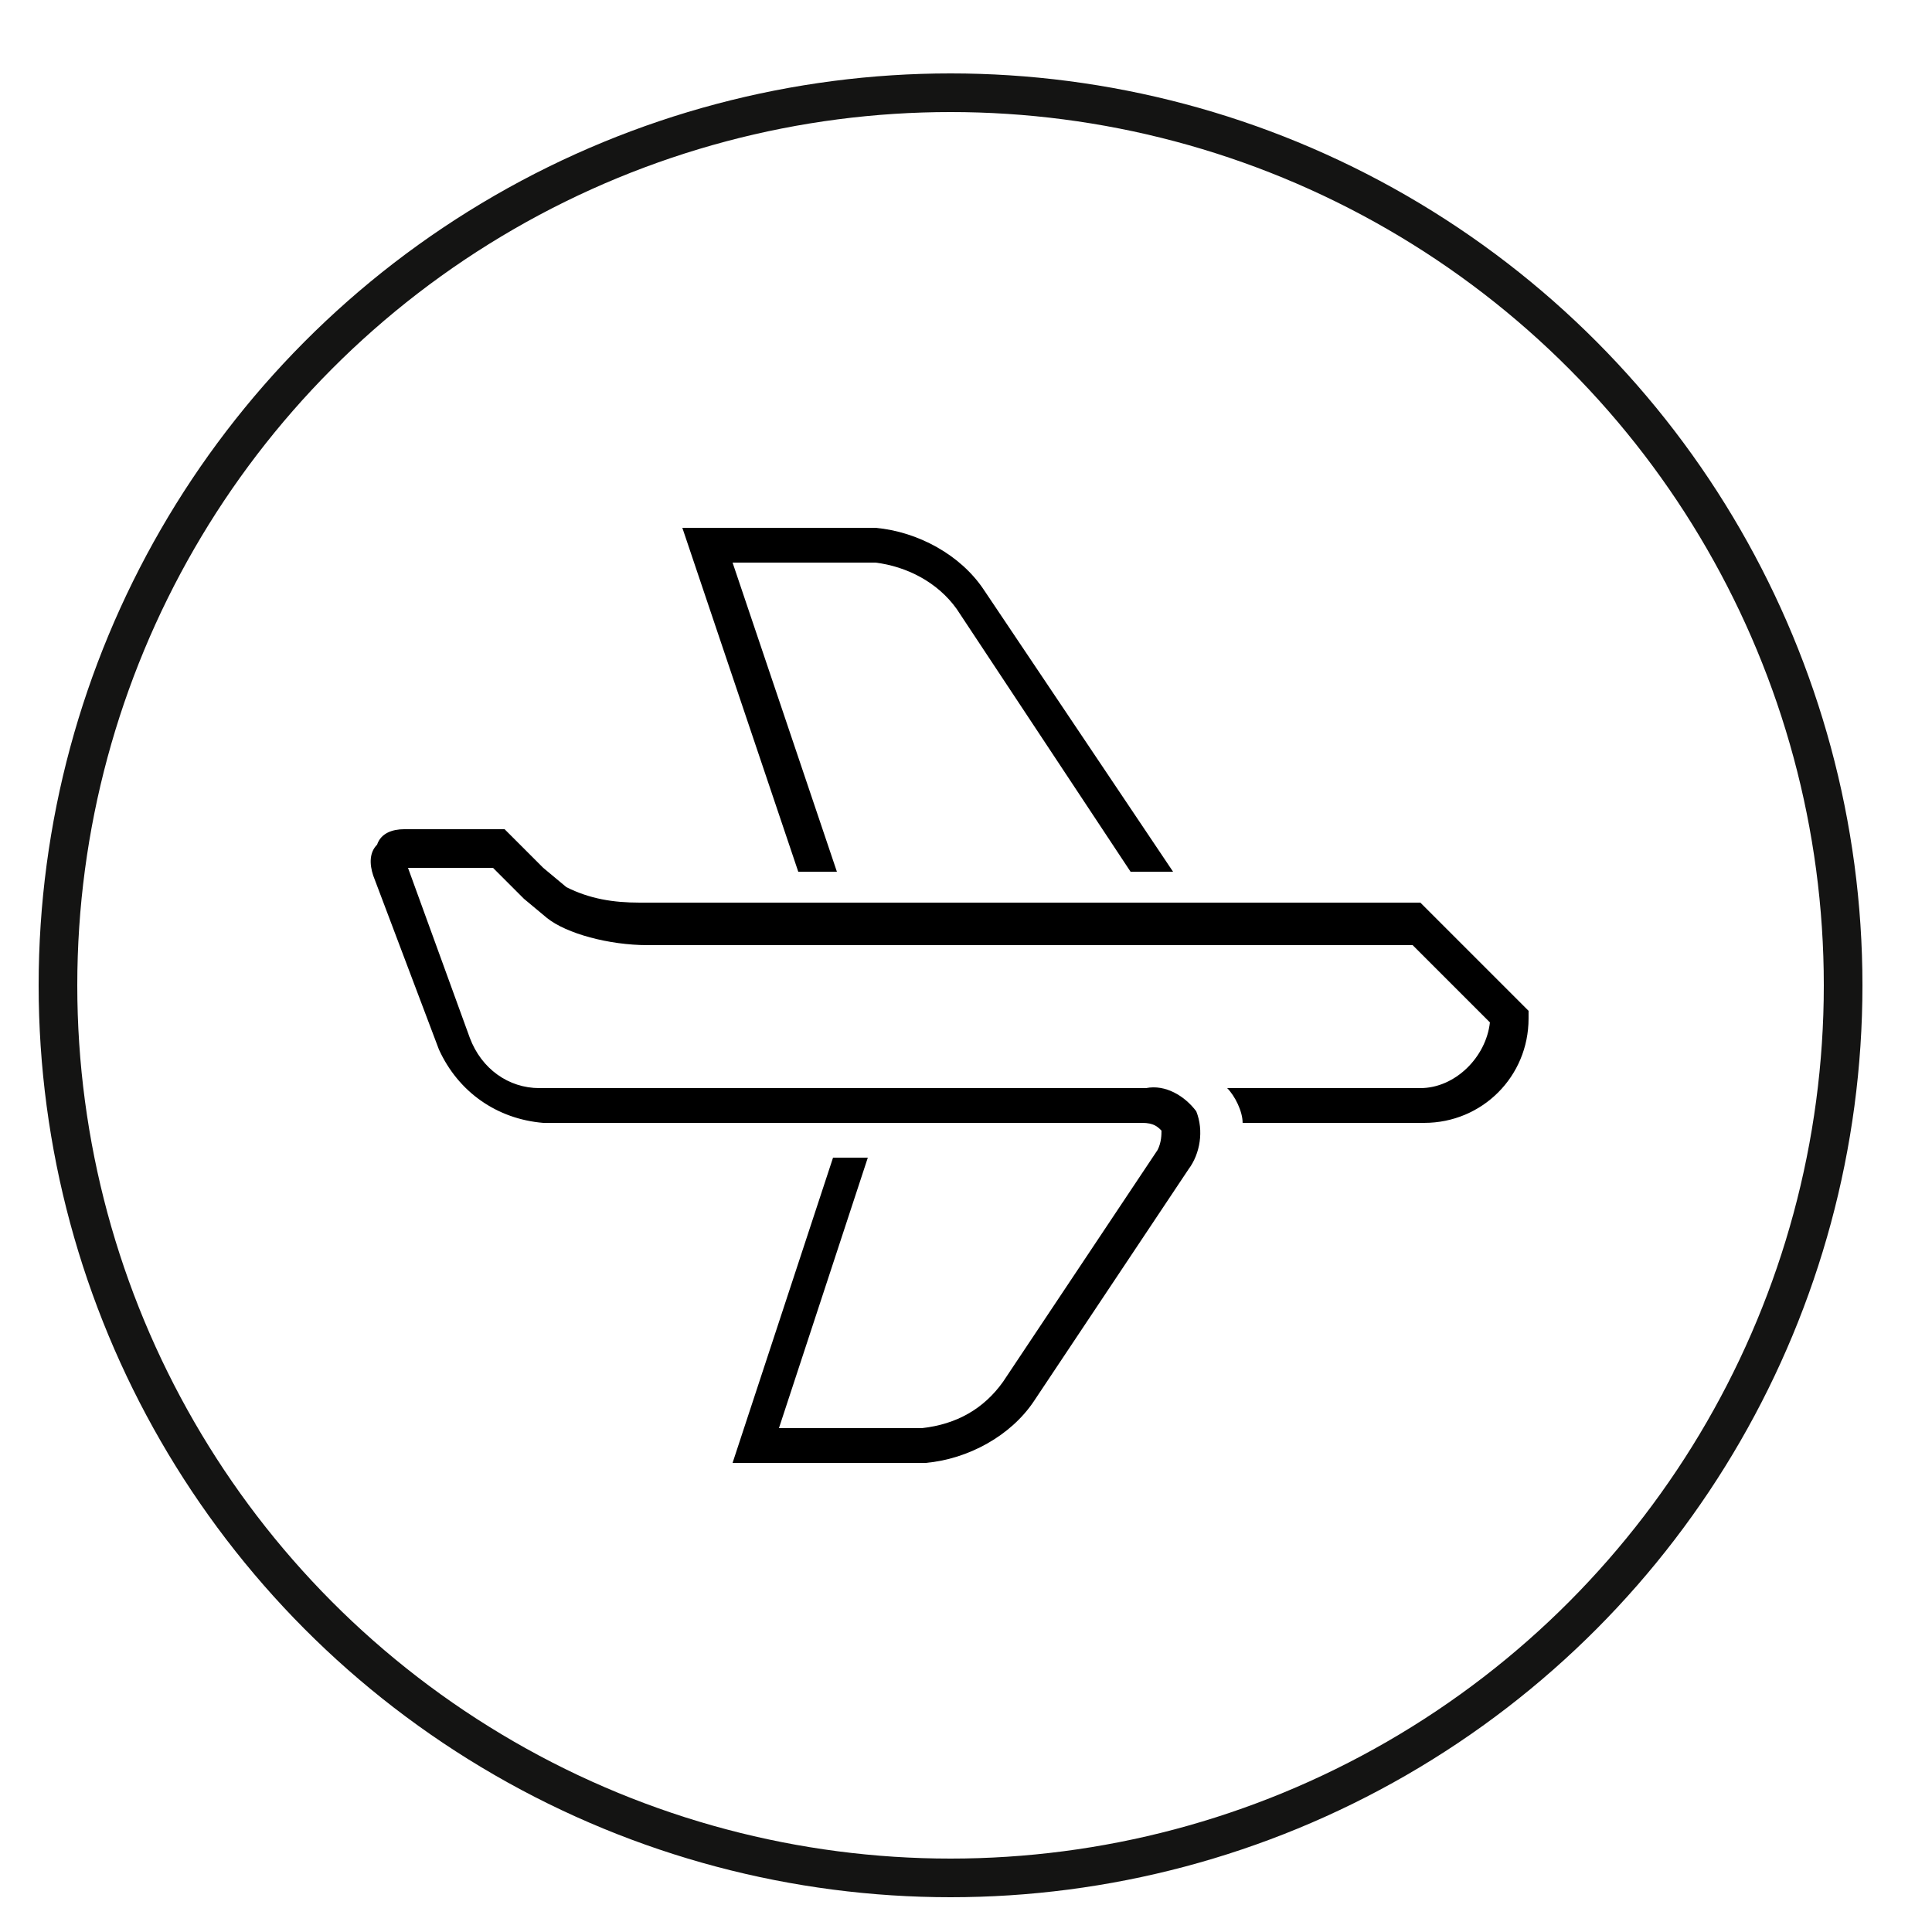
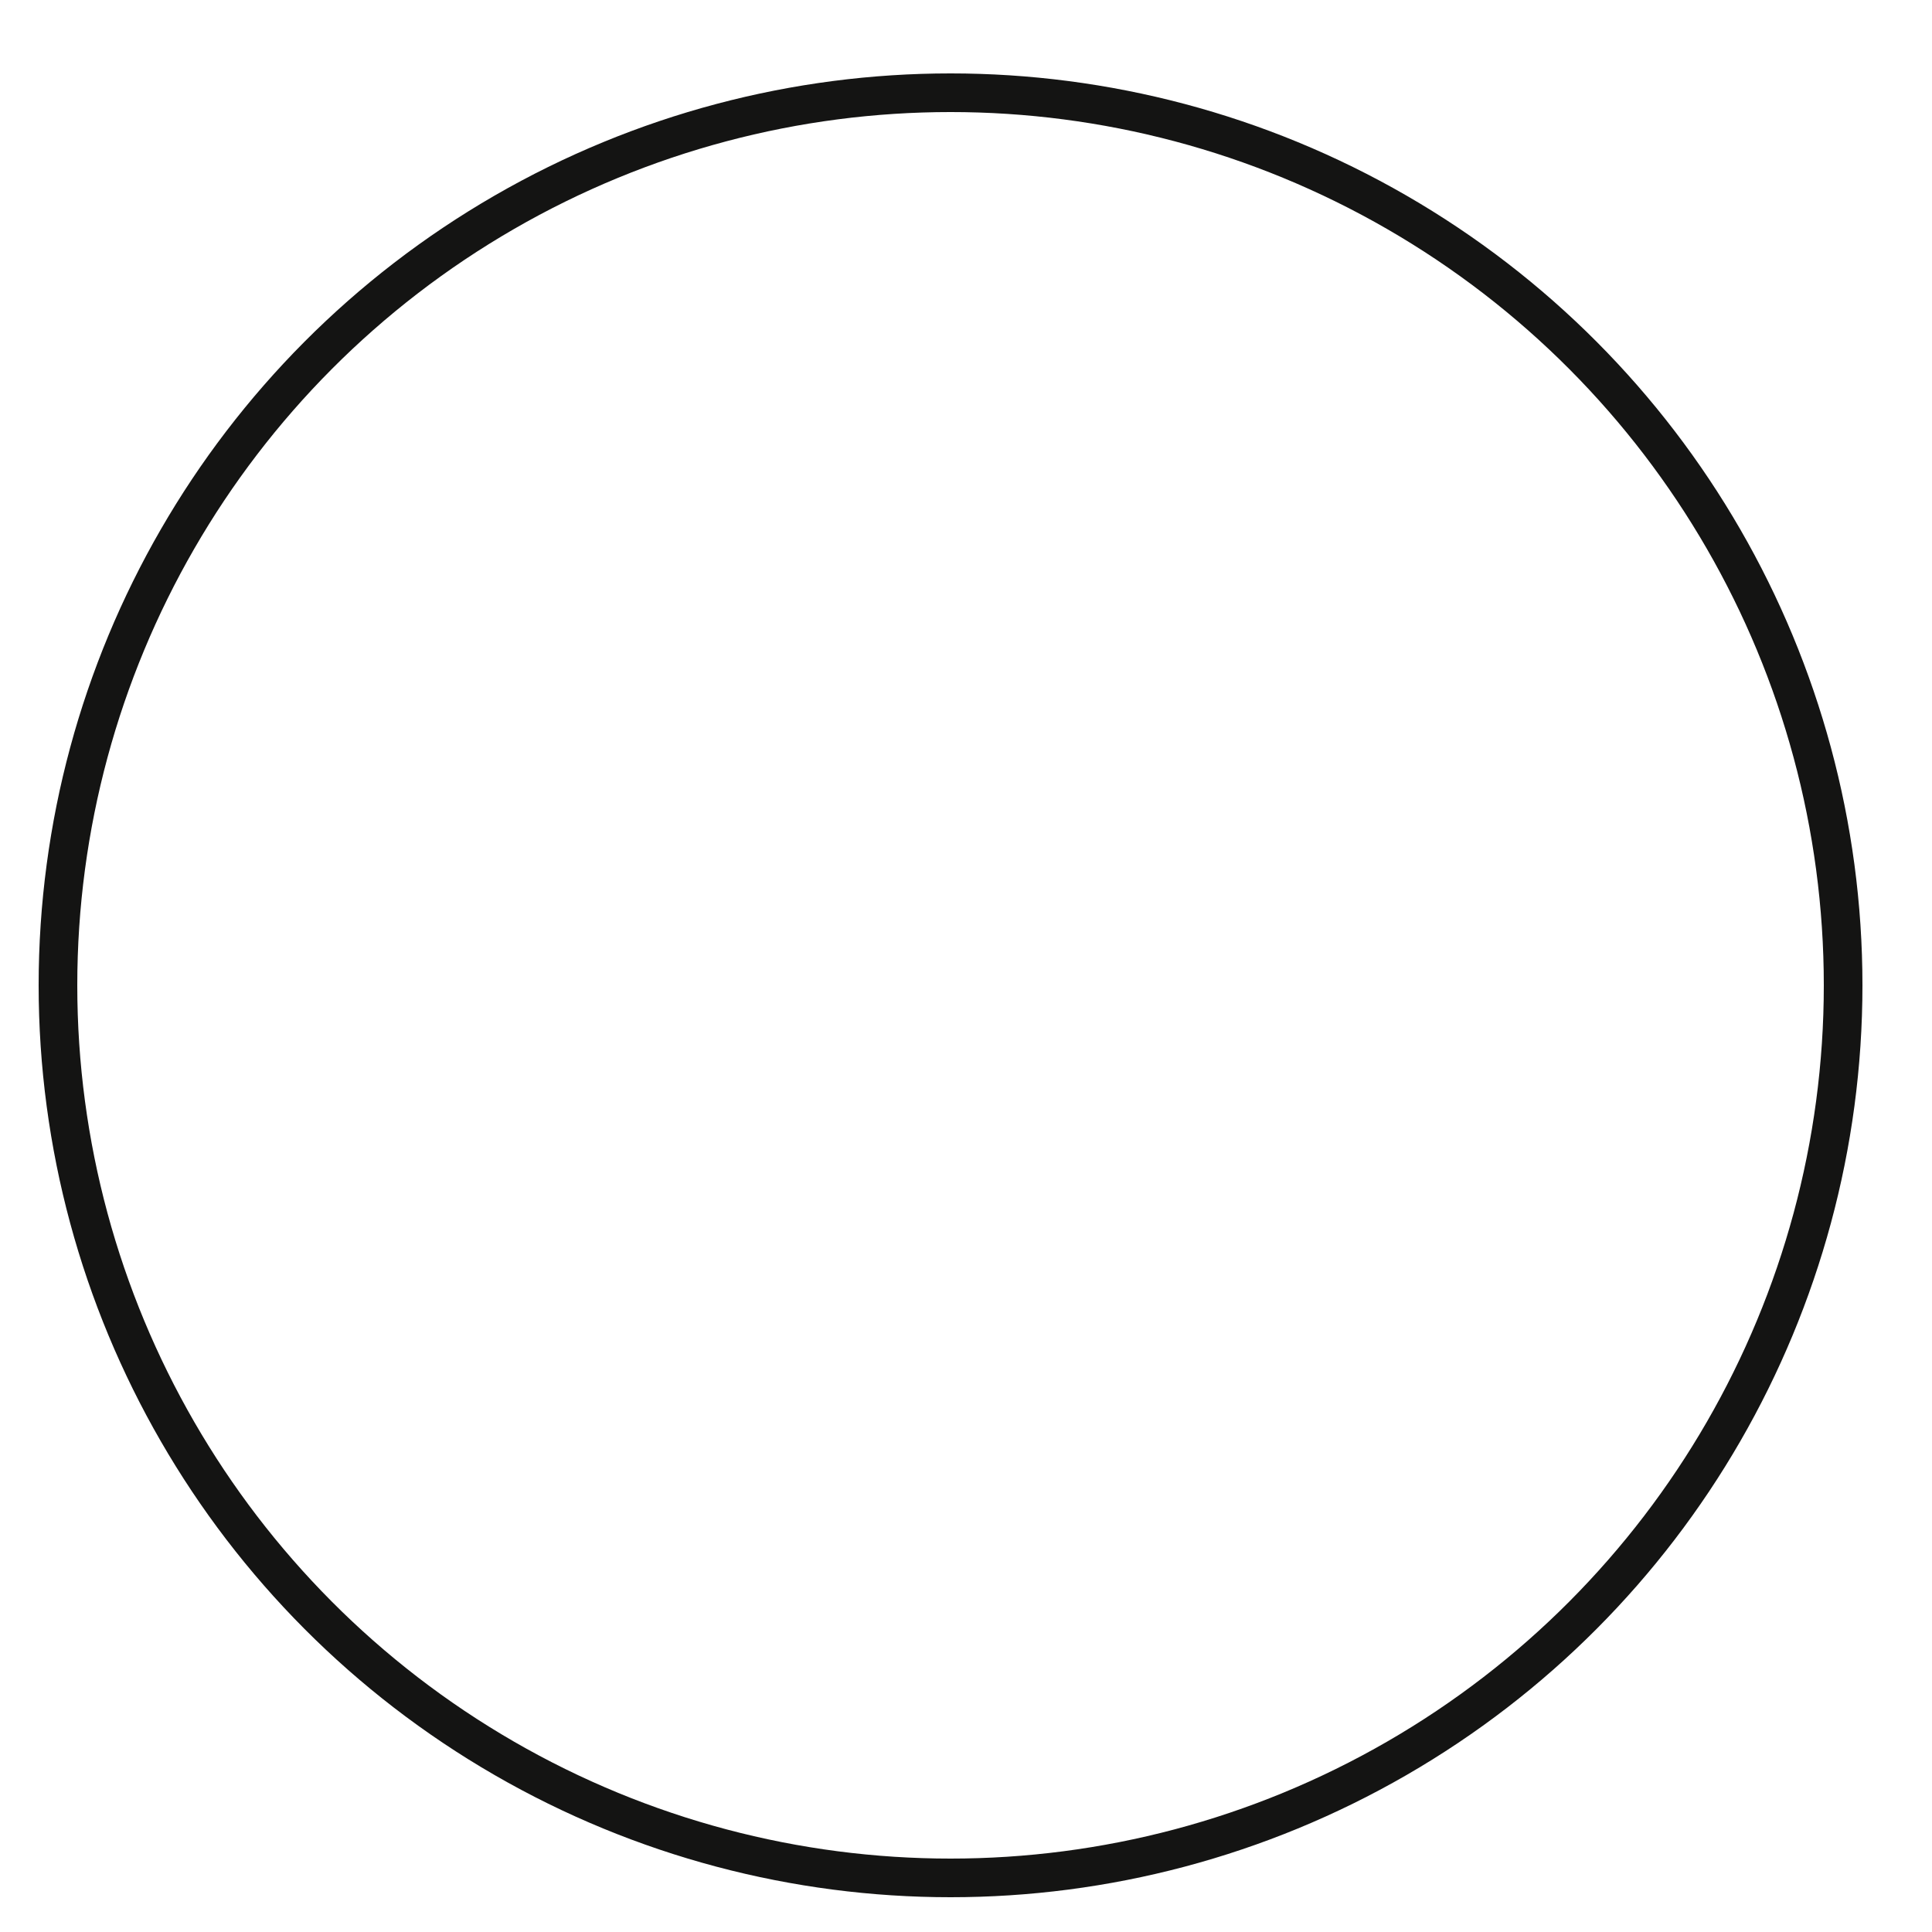
<svg xmlns="http://www.w3.org/2000/svg" version="1.1" id="Warstwa_1" x="0px" y="0px" viewBox="0 0 50 50" style="enable-background:new 0 0 50 50;" xml:space="preserve">
  <style type="text/css">
	.st0{fill:none;}
	.st1{fill:none;stroke:#141413;}
</style>
  <g id="Group_639" transform="translate(-2895 4414)">
    <g id="Group_627" transform="translate(92 -630)">
      <g id="Ellipse_188" transform="translate(2813 -3784)">
-         <circle class="st0" cx="14.6" cy="25.5" r="23.3" />
        <circle class="st1" cx="14.6" cy="25.5" r="23.1" />
      </g>
      <g id="Plane_ico" transform="translate(2830.159 -3420.54)">
        <g id="Group_631" transform="translate(-2 1)">
-           <path id="Path_242" d="M-3.5-341.9l-2.7-8h3.7c0.8,0.1,1.6,0.5,2.1,1.2l4.5,6.8h1.1l-4.9-7.3c-0.6-0.9-1.7-1.5-2.8-1.6h-5l3,8.9      L-3.5-341.9z" />
-           <path id="Path_243" d="M11.6-341.1H-8.6c-0.7,0-1.3-0.1-1.9-0.4l-0.6-0.5l0,0l-1-1h-2.6c-0.3,0-0.6,0.1-0.7,0.4      c-0.2,0.2-0.2,0.5-0.1,0.8l1.7,4.5c0.5,1.1,1.5,1.8,2.7,1.9H4.4c0.3,0,0.4,0.1,0.5,0.2c0,0.1,0,0.3-0.1,0.5l-4,6      c-0.5,0.7-1.2,1.1-2.1,1.2H-5l2.3-7h-0.9l-2.6,7.9h5c1.1-0.1,2.2-0.7,2.8-1.6l4-6c0.3-0.4,0.4-1,0.2-1.5      c-0.3-0.4-0.8-0.7-1.3-0.6h-15.7c-0.8,0-1.5-0.5-1.8-1.3l-1.6-4.4h2.2l0.8,0.8l0,0l0.6,0.5c0.5,0.4,1.6,0.7,2.6,0.7h19.8l2,2      c-0.1,0.9-0.9,1.7-1.8,1.7h-5c0.2,0.2,0.4,0.6,0.4,0.9h4.7c1.5,0,2.7-1.2,2.7-2.7v-0.2L11.6-341.1z" />
-         </g>
+           </g>
      </g>
    </g>
  </g>
</svg>